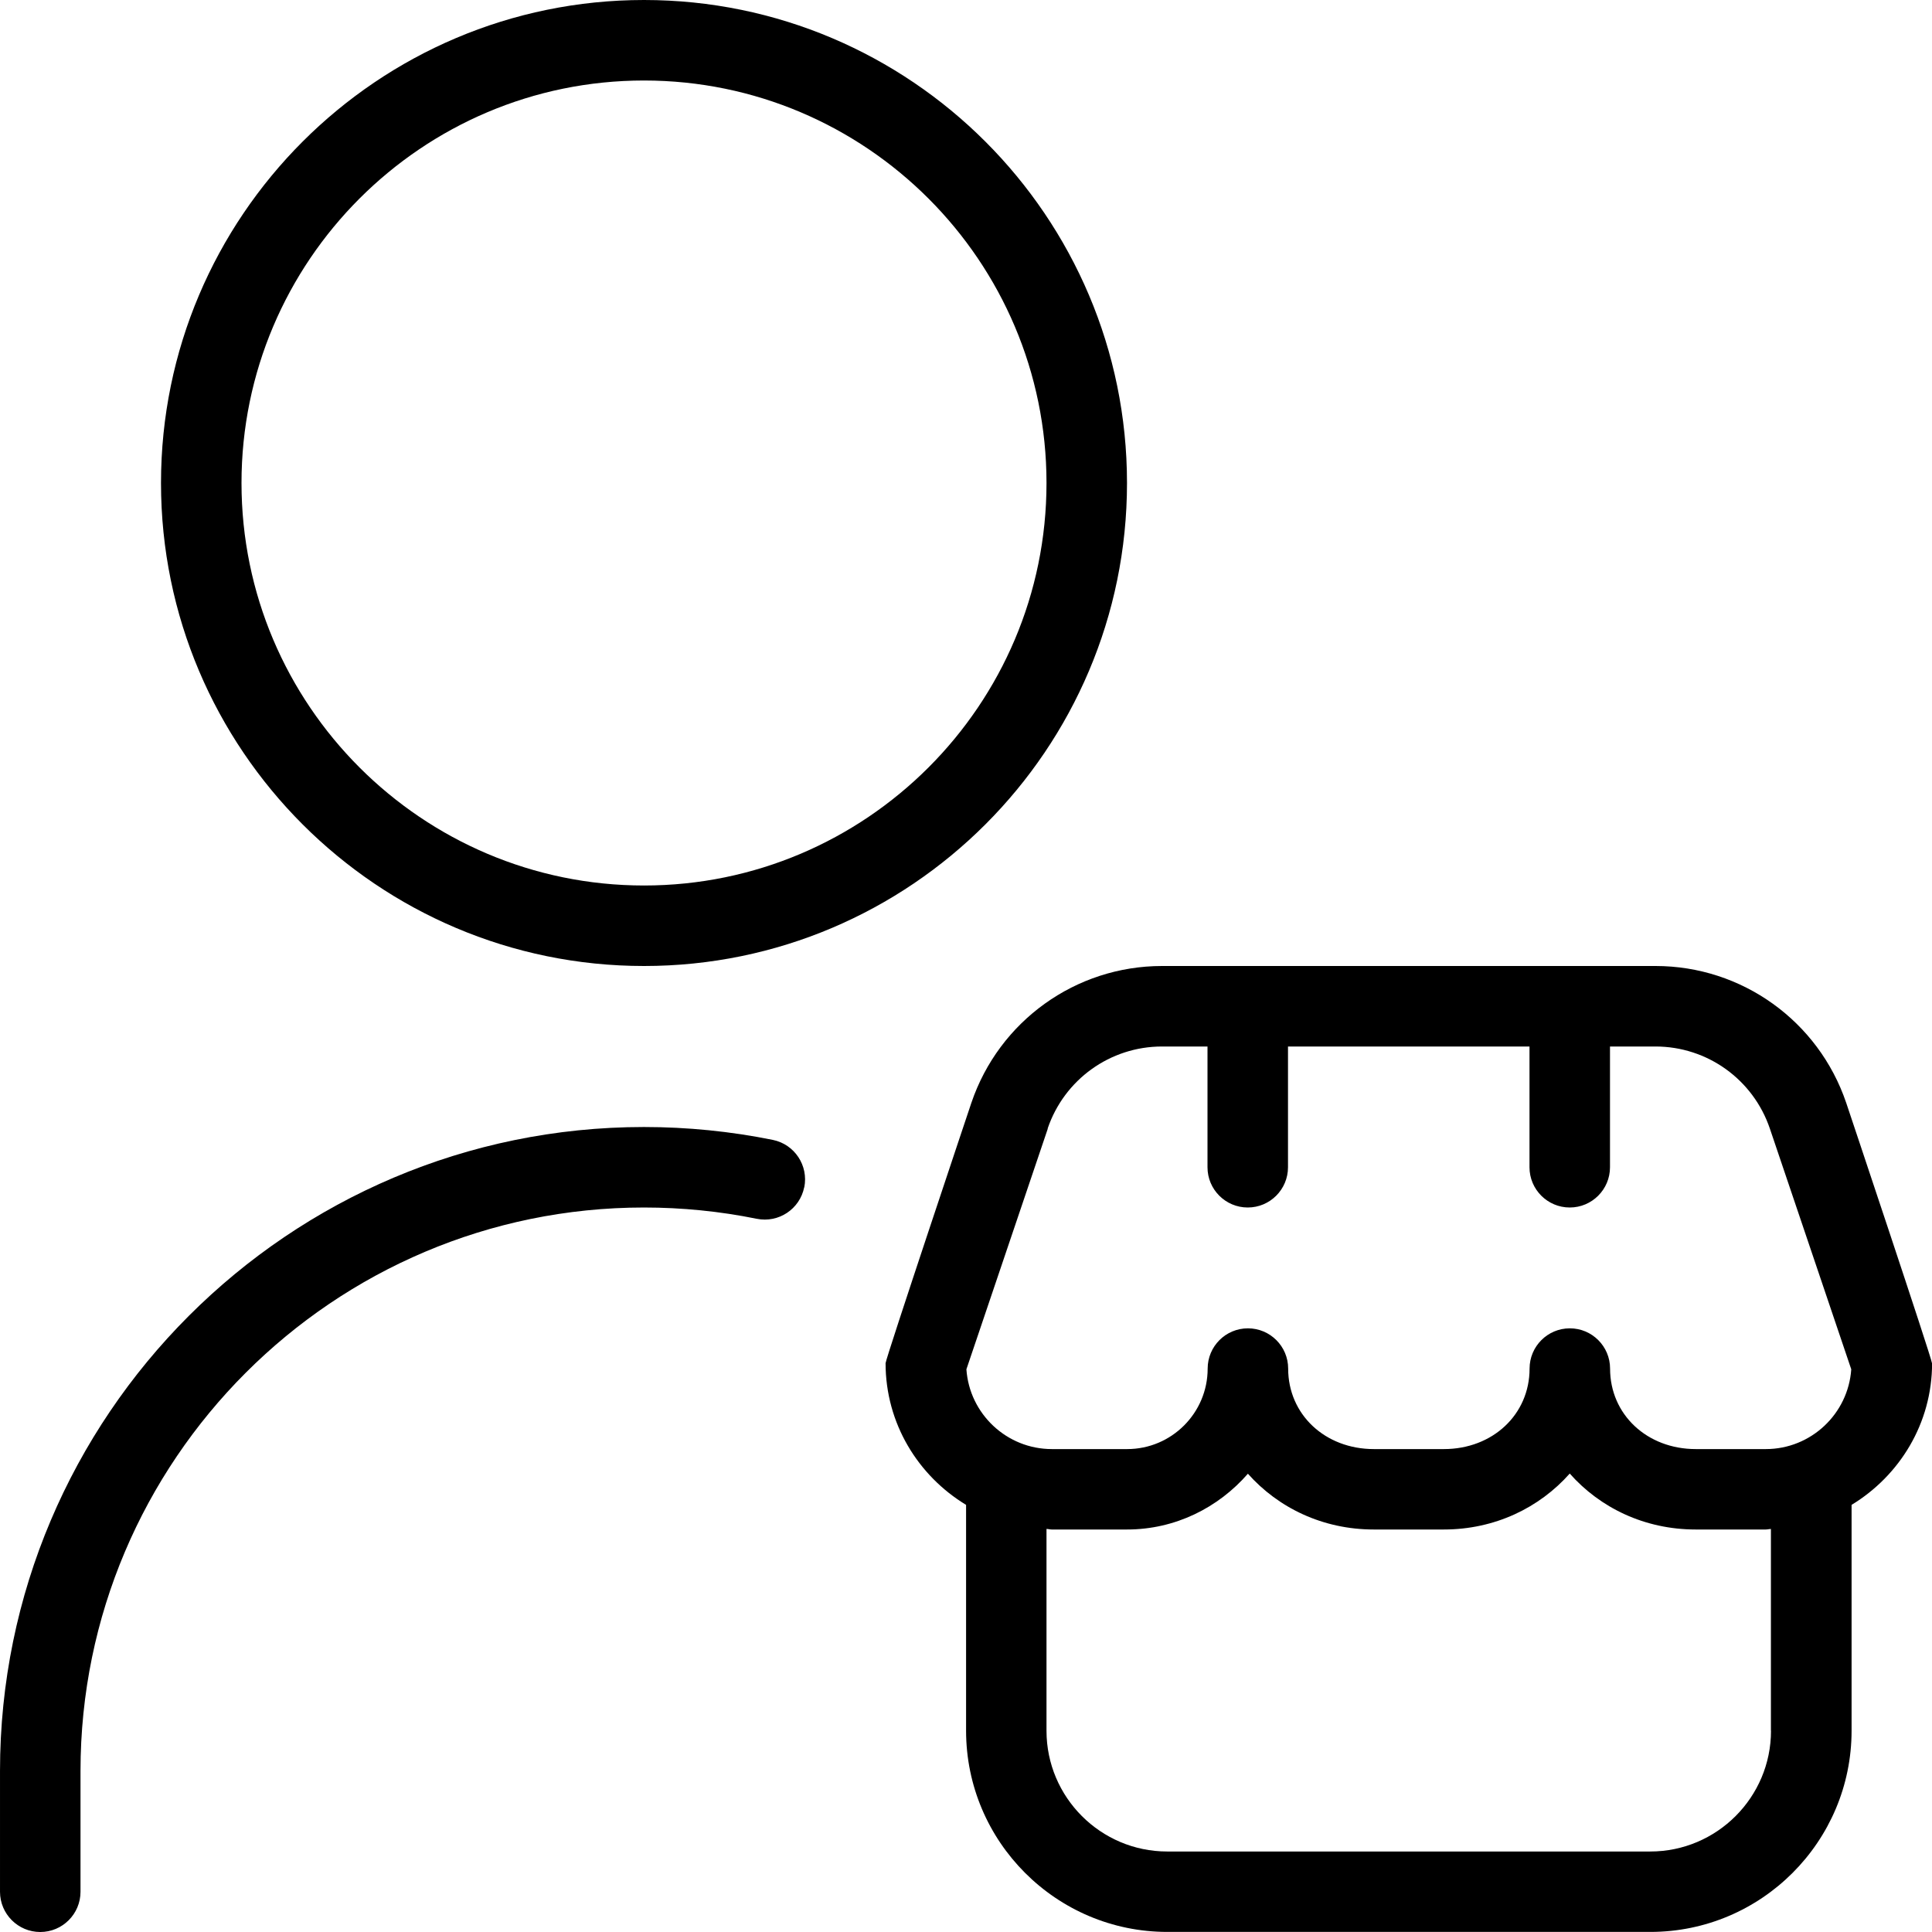
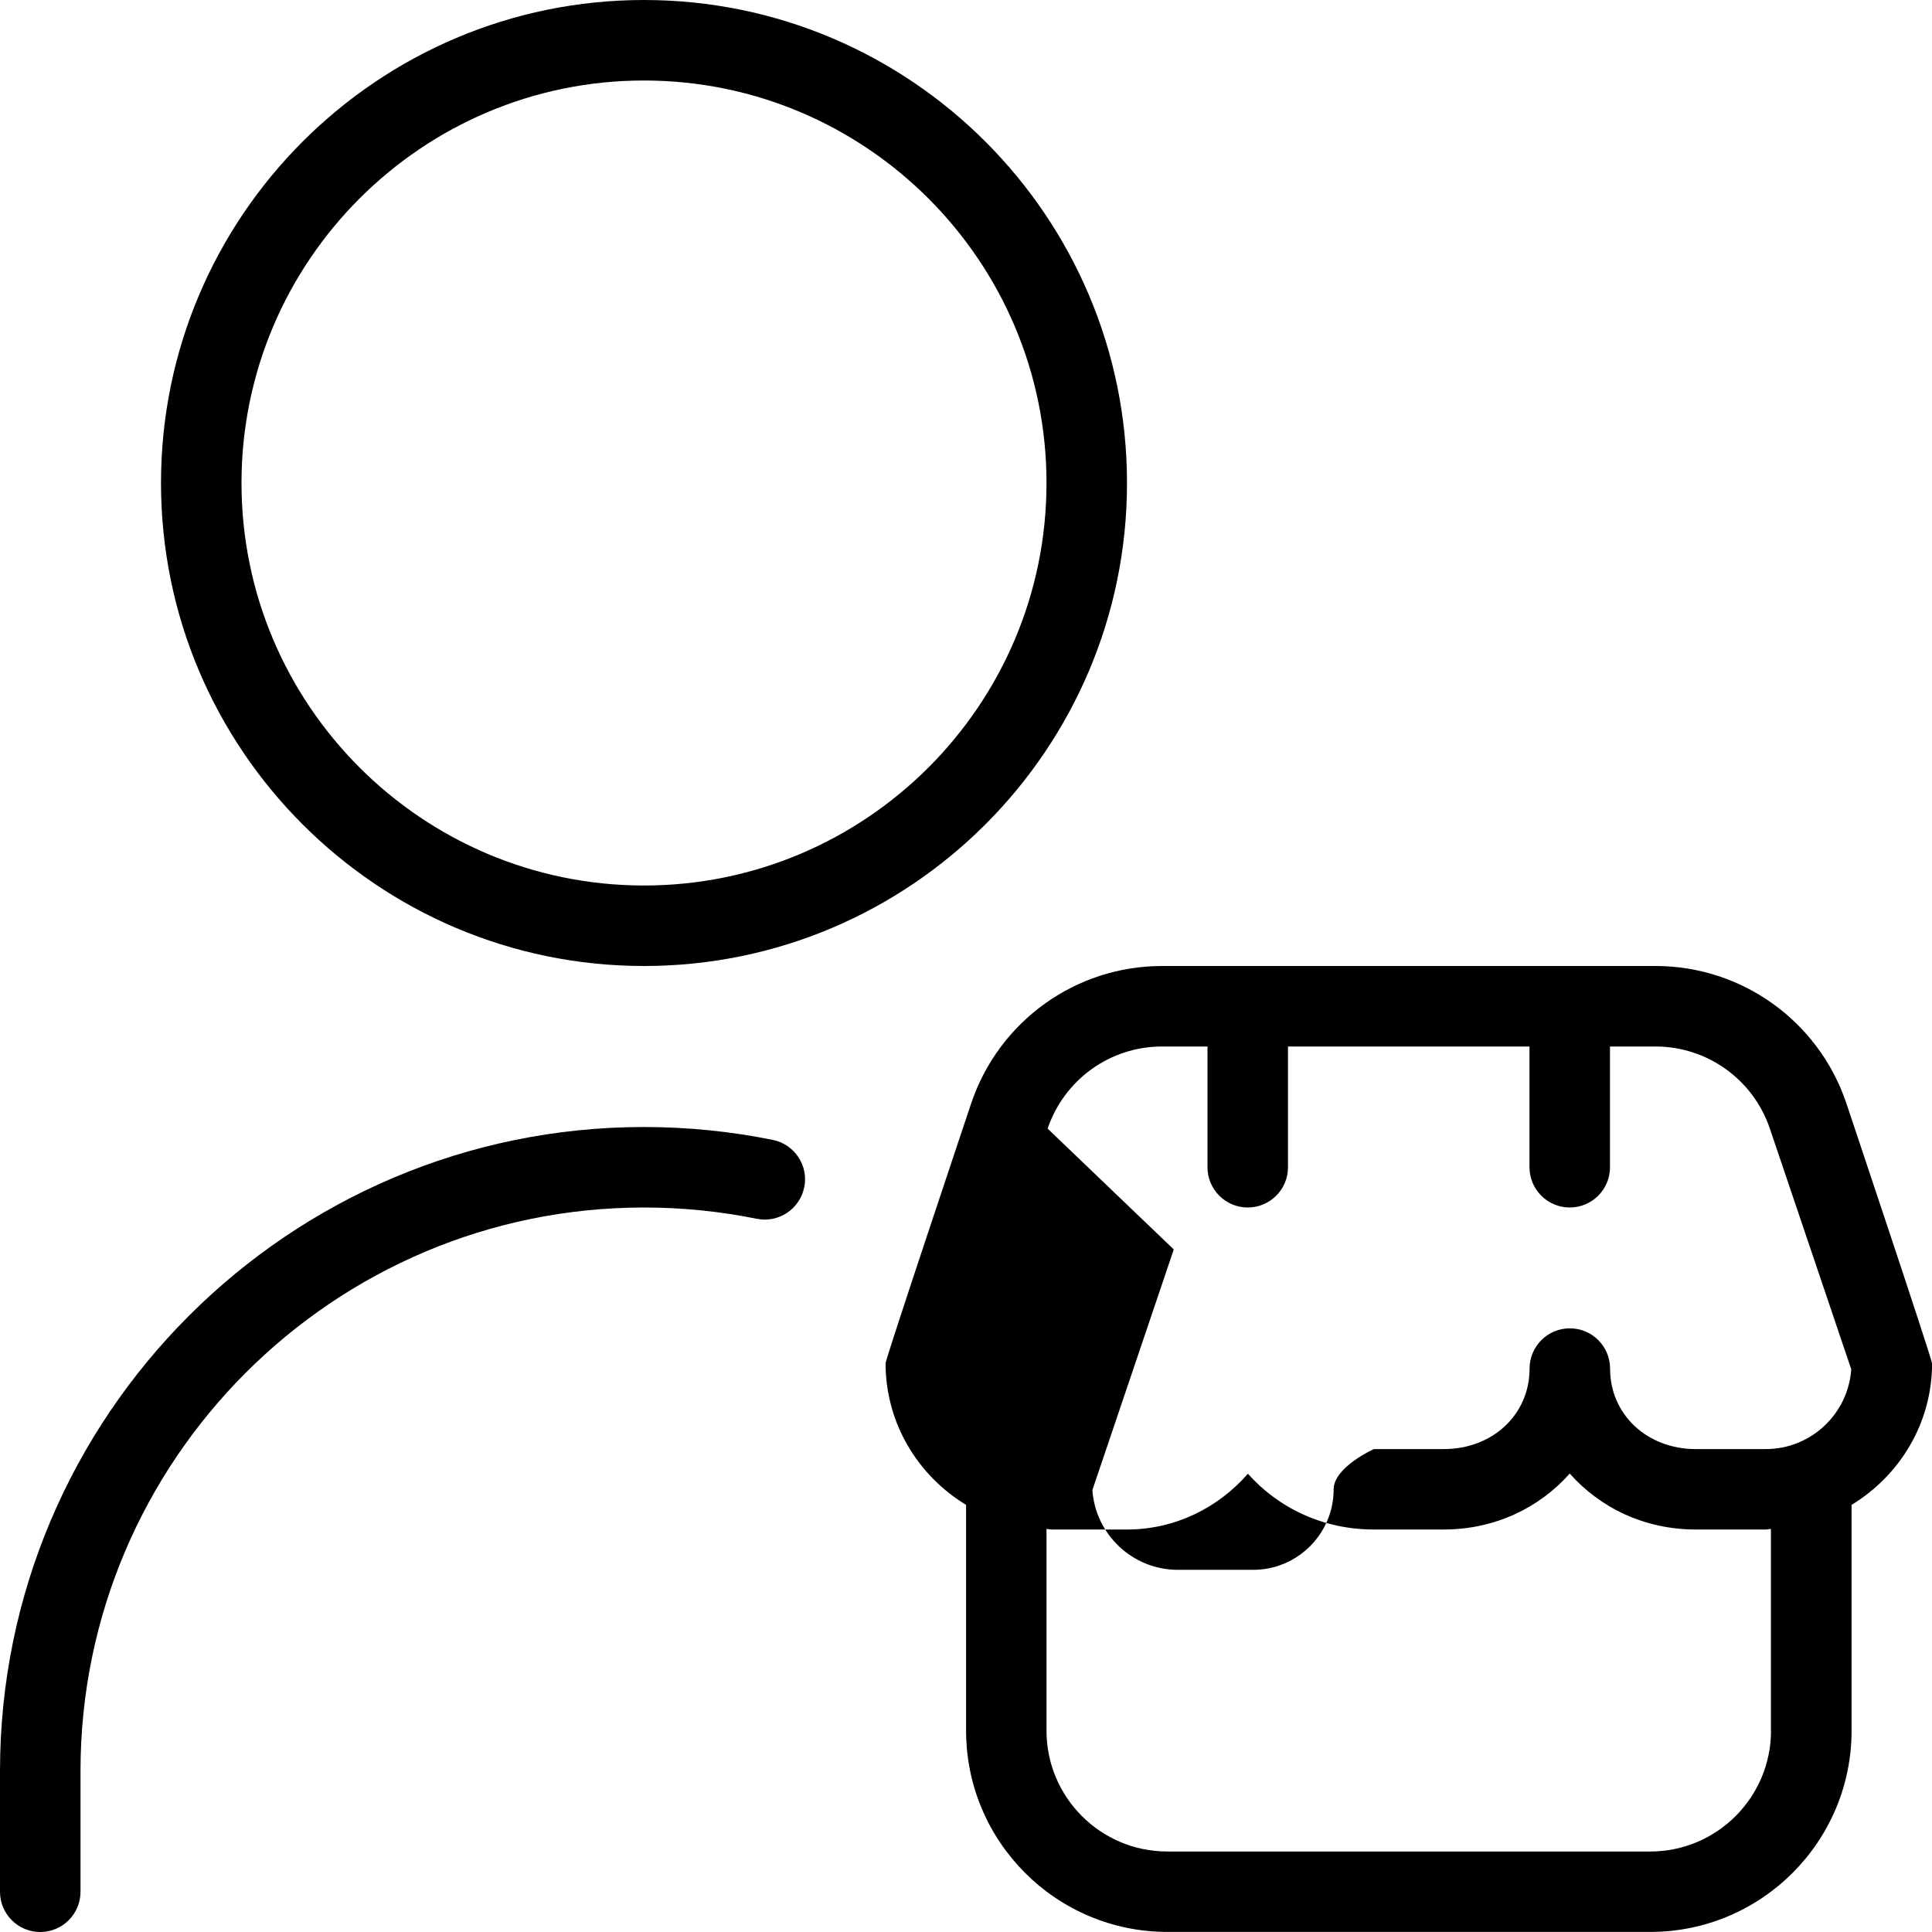
<svg xmlns="http://www.w3.org/2000/svg" id="Layer_1" data-name="Layer 1" viewBox="0 0 24 24">
-   <path d="m24,16.935c0-.055-1.066-3.236-1.066-3.236-.345-1.016-1.296-1.699-2.368-1.699h-6.131c-1.072,0-2.023.683-2.368,1.699,0,0-1.066,3.181-1.066,3.235,0,.748.403,1.398,1,1.76v2.805c0,1.378,1.121,2.5,2.5,2.5h6c1.379,0,2.5-1.122,2.5-2.5v-2.805c.597-.363,1-1.013,1-1.76Zm-10.986-2.915c.207-.61.777-1.02,1.421-1.02h.565v1.5c0,.276.224.5.5.5s.5-.224.5-.5v-1.5h3v1.5c0,.276.224.5.5.5s.5-.224.5-.5v-1.5h.565c.644,0,1.214.41,1.421,1.02l1.011,2.99c-.038.553-.5.991-1.062.991h-.869c-.607,0-1.065-.43-1.065-1,0-.276-.224-.5-.5-.5s-.5.224-.5.5c0,.57-.458,1-1.065,1h-.869c-.607,0-1.065-.43-1.065-1,0-.276-.224-.5-.5-.5s-.5.224-.5.5c0,.551-.448,1-1,1h-.935c-.562,0-1.024-.438-1.062-.991l1.011-2.989Zm8.986,7.48c0,.827-.673,1.5-1.5,1.5h-6c-.827,0-1.5-.673-1.5-1.5v-2.507c.022,0,.043.007.065.007h.935c.601,0,1.135-.272,1.502-.693.376.423.929.693,1.564.693h.869c.636,0,1.189-.271,1.565-.695.376.425.929.695,1.565.695h.869c.022,0,.043-.006.065-.007v2.507Zm-14-9.5c3.309,0,6-2.691,6-6S11.309,0,8,0,2,2.691,2,6s2.691,6,6,6Zm0-11c2.757,0,5,2.243,5,5s-2.243,5-5,5-5-2.243-5-5S5.243,1,8,1Zm1.99,13.749c-.055.271-.318.446-.59.391-.458-.093-.93-.14-1.4-.14-3.859,0-7,3.14-7,7v1.5c0,.276-.224.5-.5.5s-.5-.224-.5-.5v-1.5c0-4.411,3.589-8,8-8,.538,0,1.076.054,1.6.16.271.055.445.319.391.589Z" />
+   <path d="m24,16.935c0-.055-1.066-3.236-1.066-3.236-.345-1.016-1.296-1.699-2.368-1.699h-6.131c-1.072,0-2.023.683-2.368,1.699,0,0-1.066,3.181-1.066,3.235,0,.748.403,1.398,1,1.76v2.805c0,1.378,1.121,2.5,2.5,2.5h6c1.379,0,2.5-1.122,2.5-2.5v-2.805c.597-.363,1-1.013,1-1.76Zm-10.986-2.915c.207-.61.777-1.02,1.421-1.02h.565v1.5c0,.276.224.5.5.5s.5-.224.5-.5v-1.5h3v1.5c0,.276.224.5.5.5s.5-.224.5-.5v-1.5h.565c.644,0,1.214.41,1.421,1.02l1.011,2.99c-.038.553-.5.991-1.062.991h-.869c-.607,0-1.065-.43-1.065-1,0-.276-.224-.5-.5-.5s-.5.224-.5.5c0,.57-.458,1-1.065,1h-.869s-.5.224-.5.5c0,.551-.448,1-1,1h-.935c-.562,0-1.024-.438-1.062-.991l1.011-2.989Zm8.986,7.48c0,.827-.673,1.5-1.5,1.5h-6c-.827,0-1.5-.673-1.5-1.5v-2.507c.022,0,.043.007.065.007h.935c.601,0,1.135-.272,1.502-.693.376.423.929.693,1.564.693h.869c.636,0,1.189-.271,1.565-.695.376.425.929.695,1.565.695h.869c.022,0,.043-.006.065-.007v2.507Zm-14-9.5c3.309,0,6-2.691,6-6S11.309,0,8,0,2,2.691,2,6s2.691,6,6,6Zm0-11c2.757,0,5,2.243,5,5s-2.243,5-5,5-5-2.243-5-5S5.243,1,8,1Zm1.99,13.749c-.055.271-.318.446-.59.391-.458-.093-.93-.14-1.4-.14-3.859,0-7,3.14-7,7v1.5c0,.276-.224.5-.5.5s-.5-.224-.5-.5v-1.5c0-4.411,3.589-8,8-8,.538,0,1.076.054,1.6.16.271.055.445.319.391.589Z" />
</svg>